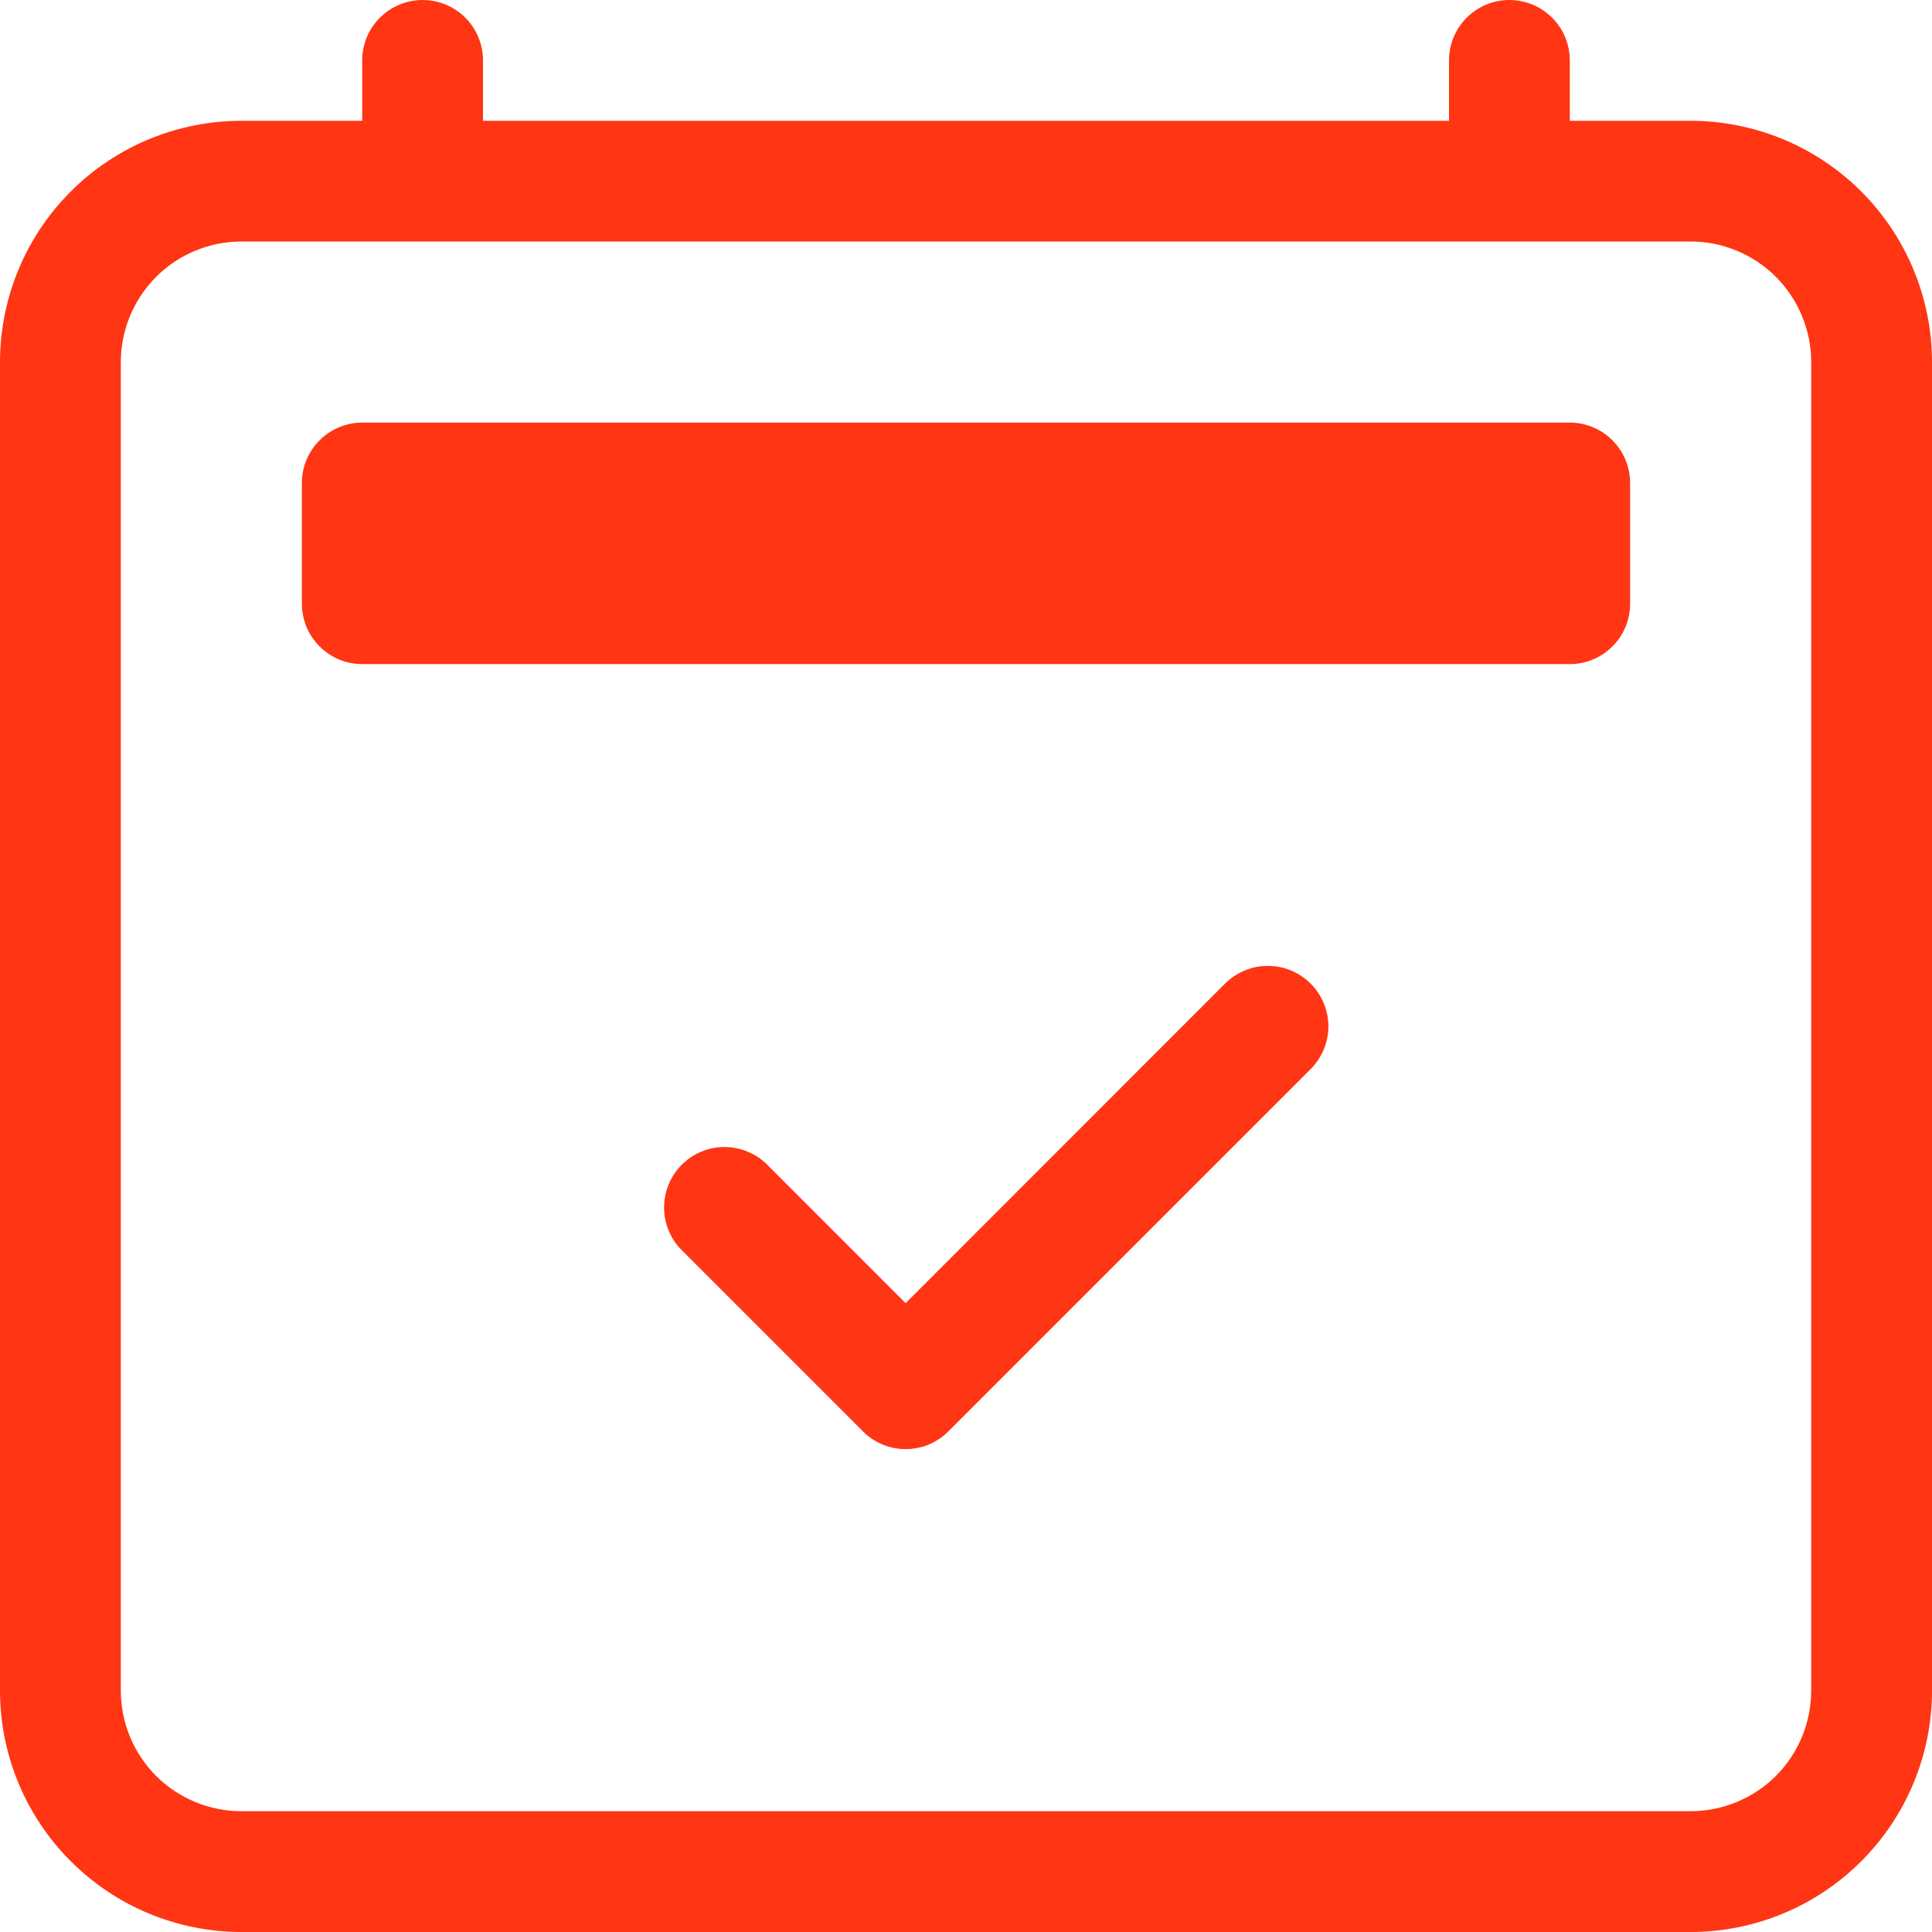
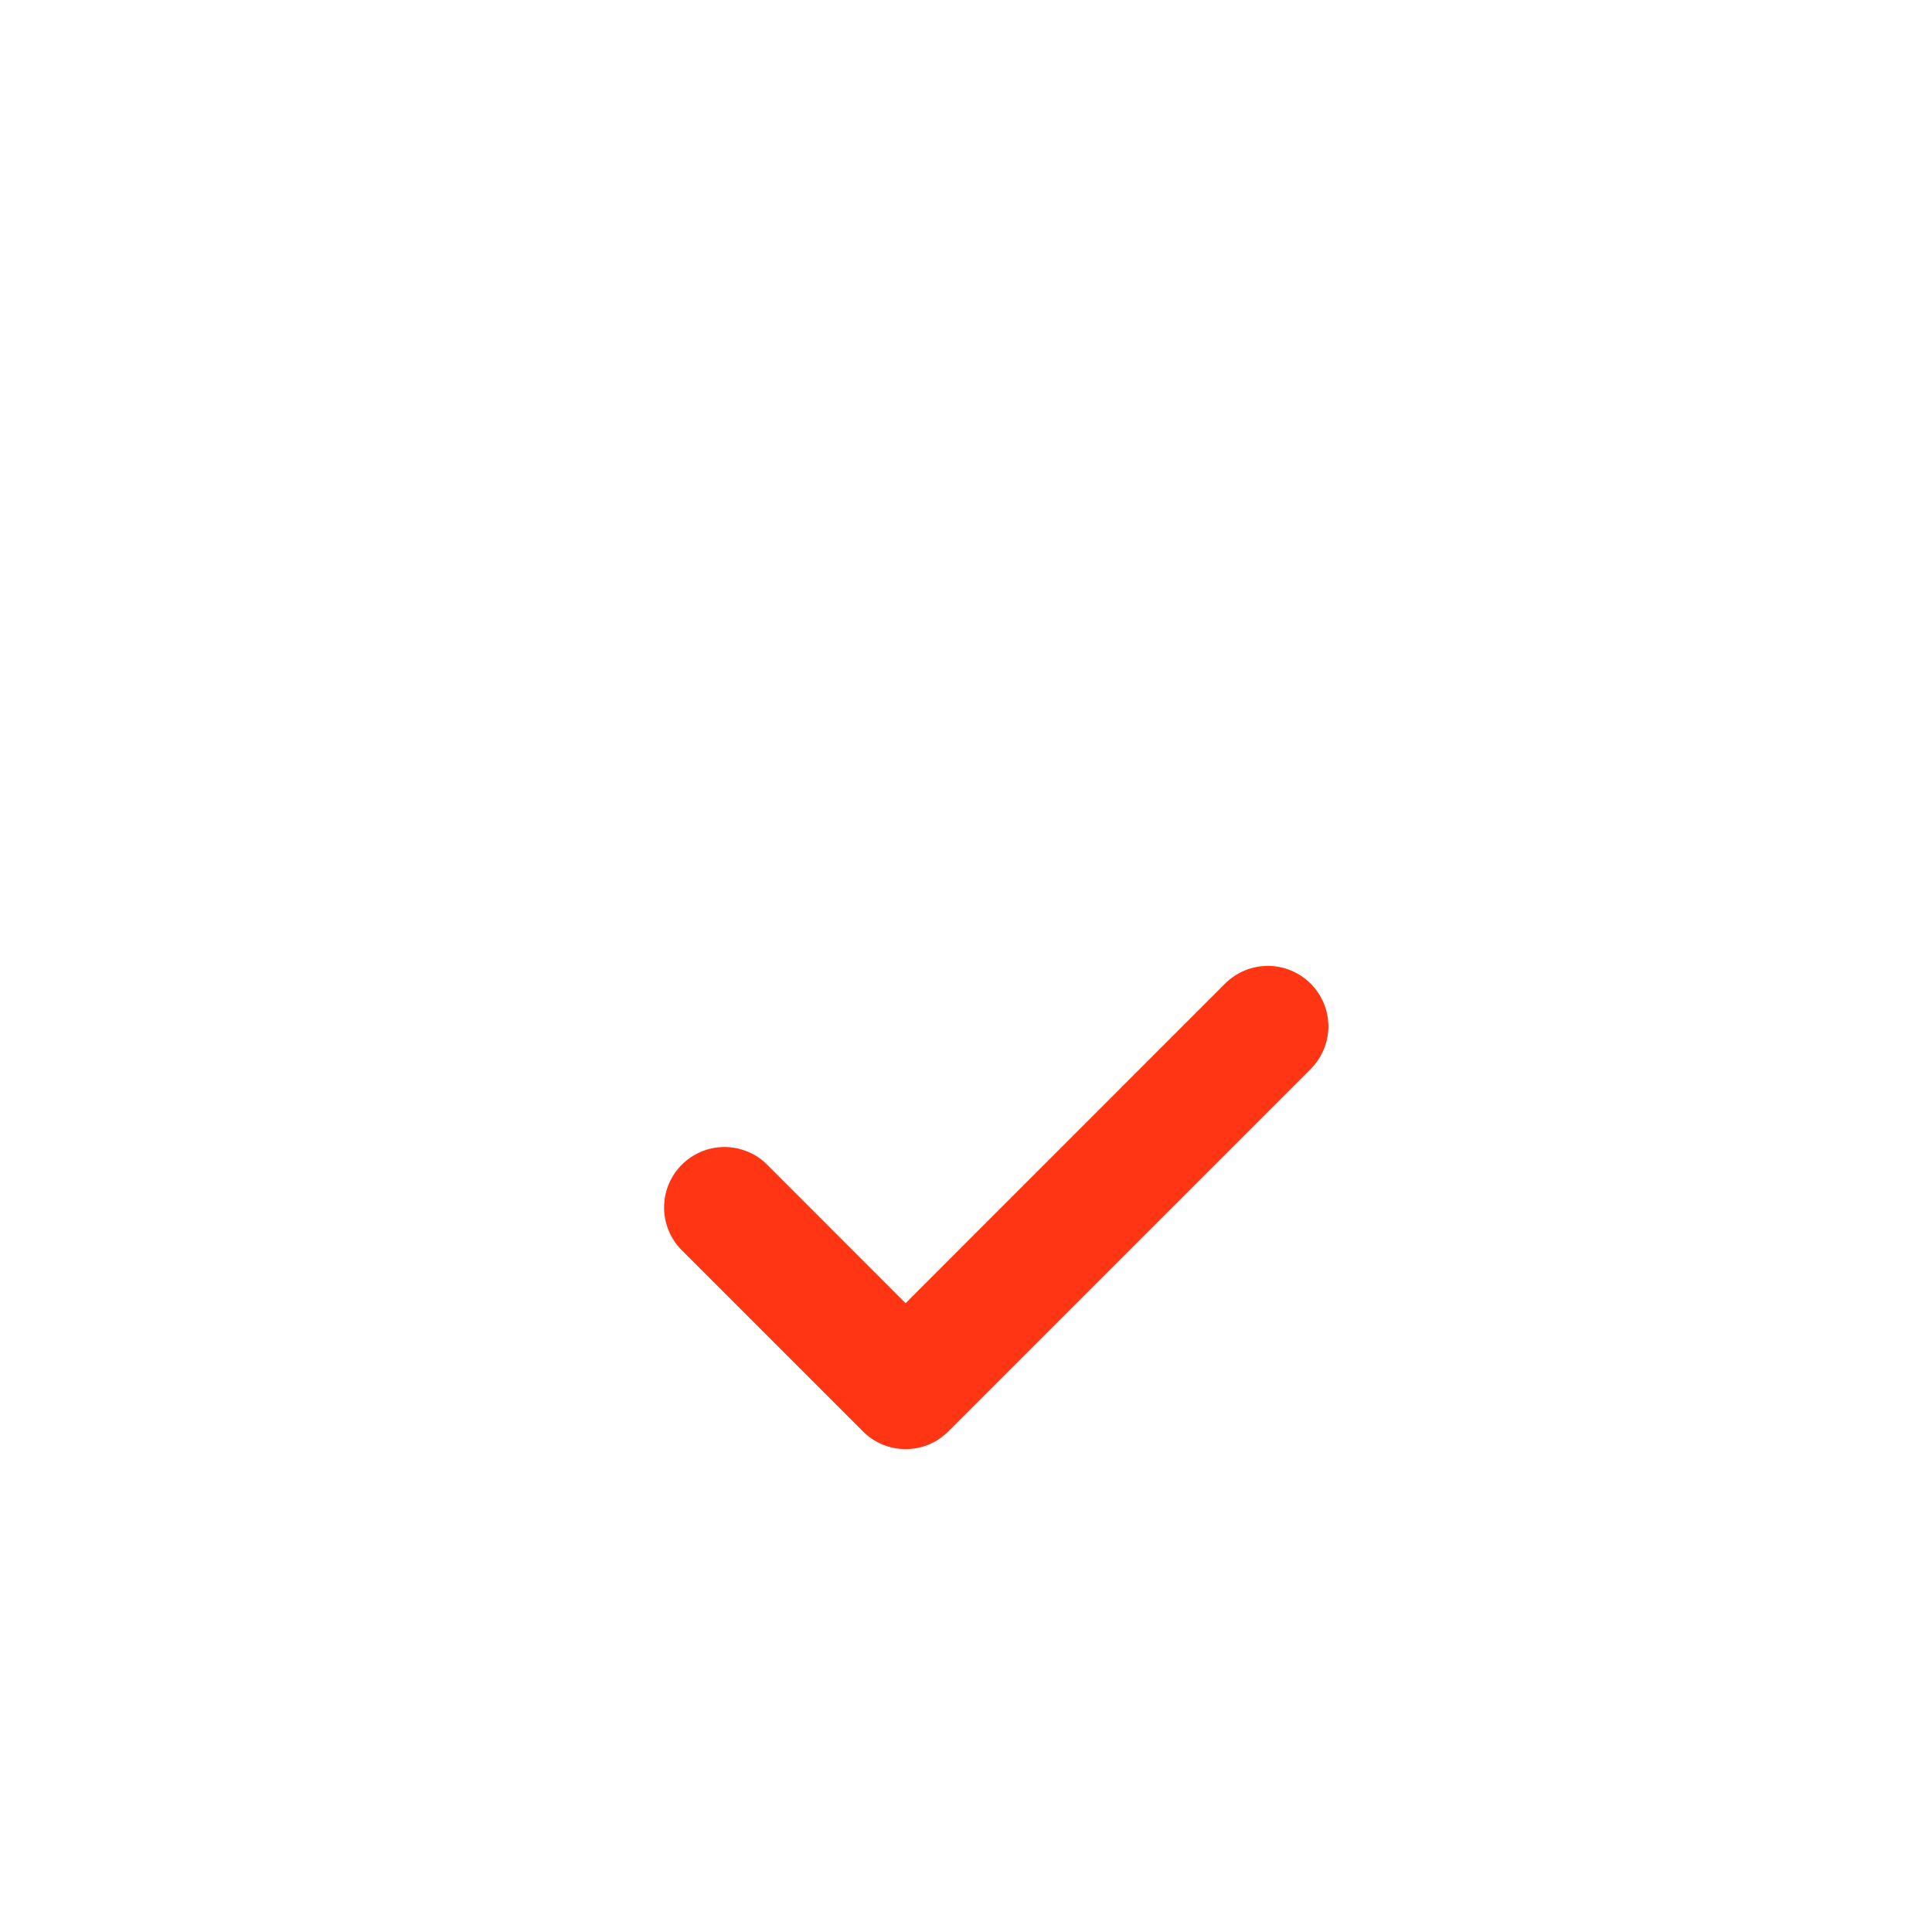
<svg xmlns="http://www.w3.org/2000/svg" width="19" height="19" viewBox="0 0 19 19" fill="none">
  <path d="M12.889 9.673C12.944 9.728 12.988 9.794 13.018 9.866C13.048 9.938 13.064 10.015 13.064 10.094C13.064 10.172 13.048 10.249 13.018 10.321C12.988 10.393 12.944 10.459 12.889 10.514L9.327 14.076C9.271 14.132 9.206 14.176 9.134 14.206C9.062 14.236 8.984 14.251 8.906 14.251C8.828 14.251 8.751 14.236 8.679 14.206C8.607 14.176 8.541 14.132 8.486 14.076L6.705 12.295C6.649 12.24 6.606 12.175 6.576 12.102C6.546 12.03 6.531 11.953 6.531 11.875C6.531 11.797 6.546 11.72 6.576 11.647C6.606 11.575 6.649 11.51 6.705 11.454C6.816 11.343 6.967 11.28 7.125 11.28C7.203 11.28 7.28 11.296 7.353 11.326C7.425 11.355 7.49 11.399 7.545 11.454L8.906 12.816L12.048 9.673C12.104 9.618 12.169 9.574 12.241 9.544C12.313 9.514 12.391 9.499 12.469 9.499C12.547 9.499 12.624 9.514 12.696 9.544C12.768 9.574 12.834 9.618 12.889 9.673Z" fill="#FF3513" />
-   <path d="M4.156 0C4.314 0 4.465 0.063 4.576 0.174C4.687 0.285 4.75 0.436 4.75 0.594V1.188H14.25V0.594C14.25 0.436 14.313 0.285 14.424 0.174C14.535 0.063 14.686 0 14.844 0C15.001 0 15.152 0.063 15.264 0.174C15.375 0.285 15.438 0.436 15.438 0.594V1.188H16.625C17.255 1.188 17.859 1.438 18.304 1.883C18.75 2.329 19 2.933 19 3.562V16.625C19 17.255 18.75 17.859 18.304 18.304C17.859 18.75 17.255 19 16.625 19H2.375C1.745 19 1.141 18.75 0.696 18.304C0.25 17.859 0 17.255 0 16.625V3.562C0 2.933 0.25 2.329 0.696 1.883C1.141 1.438 1.745 1.188 2.375 1.188H3.562V0.594C3.562 0.436 3.625 0.285 3.736 0.174C3.848 0.063 3.999 0 4.156 0ZM2.375 2.375C2.06 2.375 1.758 2.5 1.535 2.723C1.313 2.946 1.188 3.248 1.188 3.562V16.625C1.188 16.94 1.313 17.242 1.535 17.465C1.758 17.687 2.06 17.812 2.375 17.812H16.625C16.94 17.812 17.242 17.687 17.465 17.465C17.687 17.242 17.812 16.94 17.812 16.625V3.562C17.812 3.248 17.687 2.946 17.465 2.723C17.242 2.5 16.94 2.375 16.625 2.375H2.375Z" fill="#FF3513" />
-   <path d="M2.969 4.75C2.969 4.593 3.031 4.442 3.143 4.33C3.254 4.219 3.405 4.156 3.562 4.156H15.438C15.595 4.156 15.746 4.219 15.857 4.33C15.969 4.442 16.031 4.593 16.031 4.75V5.938C16.031 6.095 15.969 6.246 15.857 6.357C15.746 6.469 15.595 6.531 15.438 6.531H3.562C3.405 6.531 3.254 6.469 3.143 6.357C3.031 6.246 2.969 6.095 2.969 5.938V4.75Z" fill="#FF3513" />
</svg>